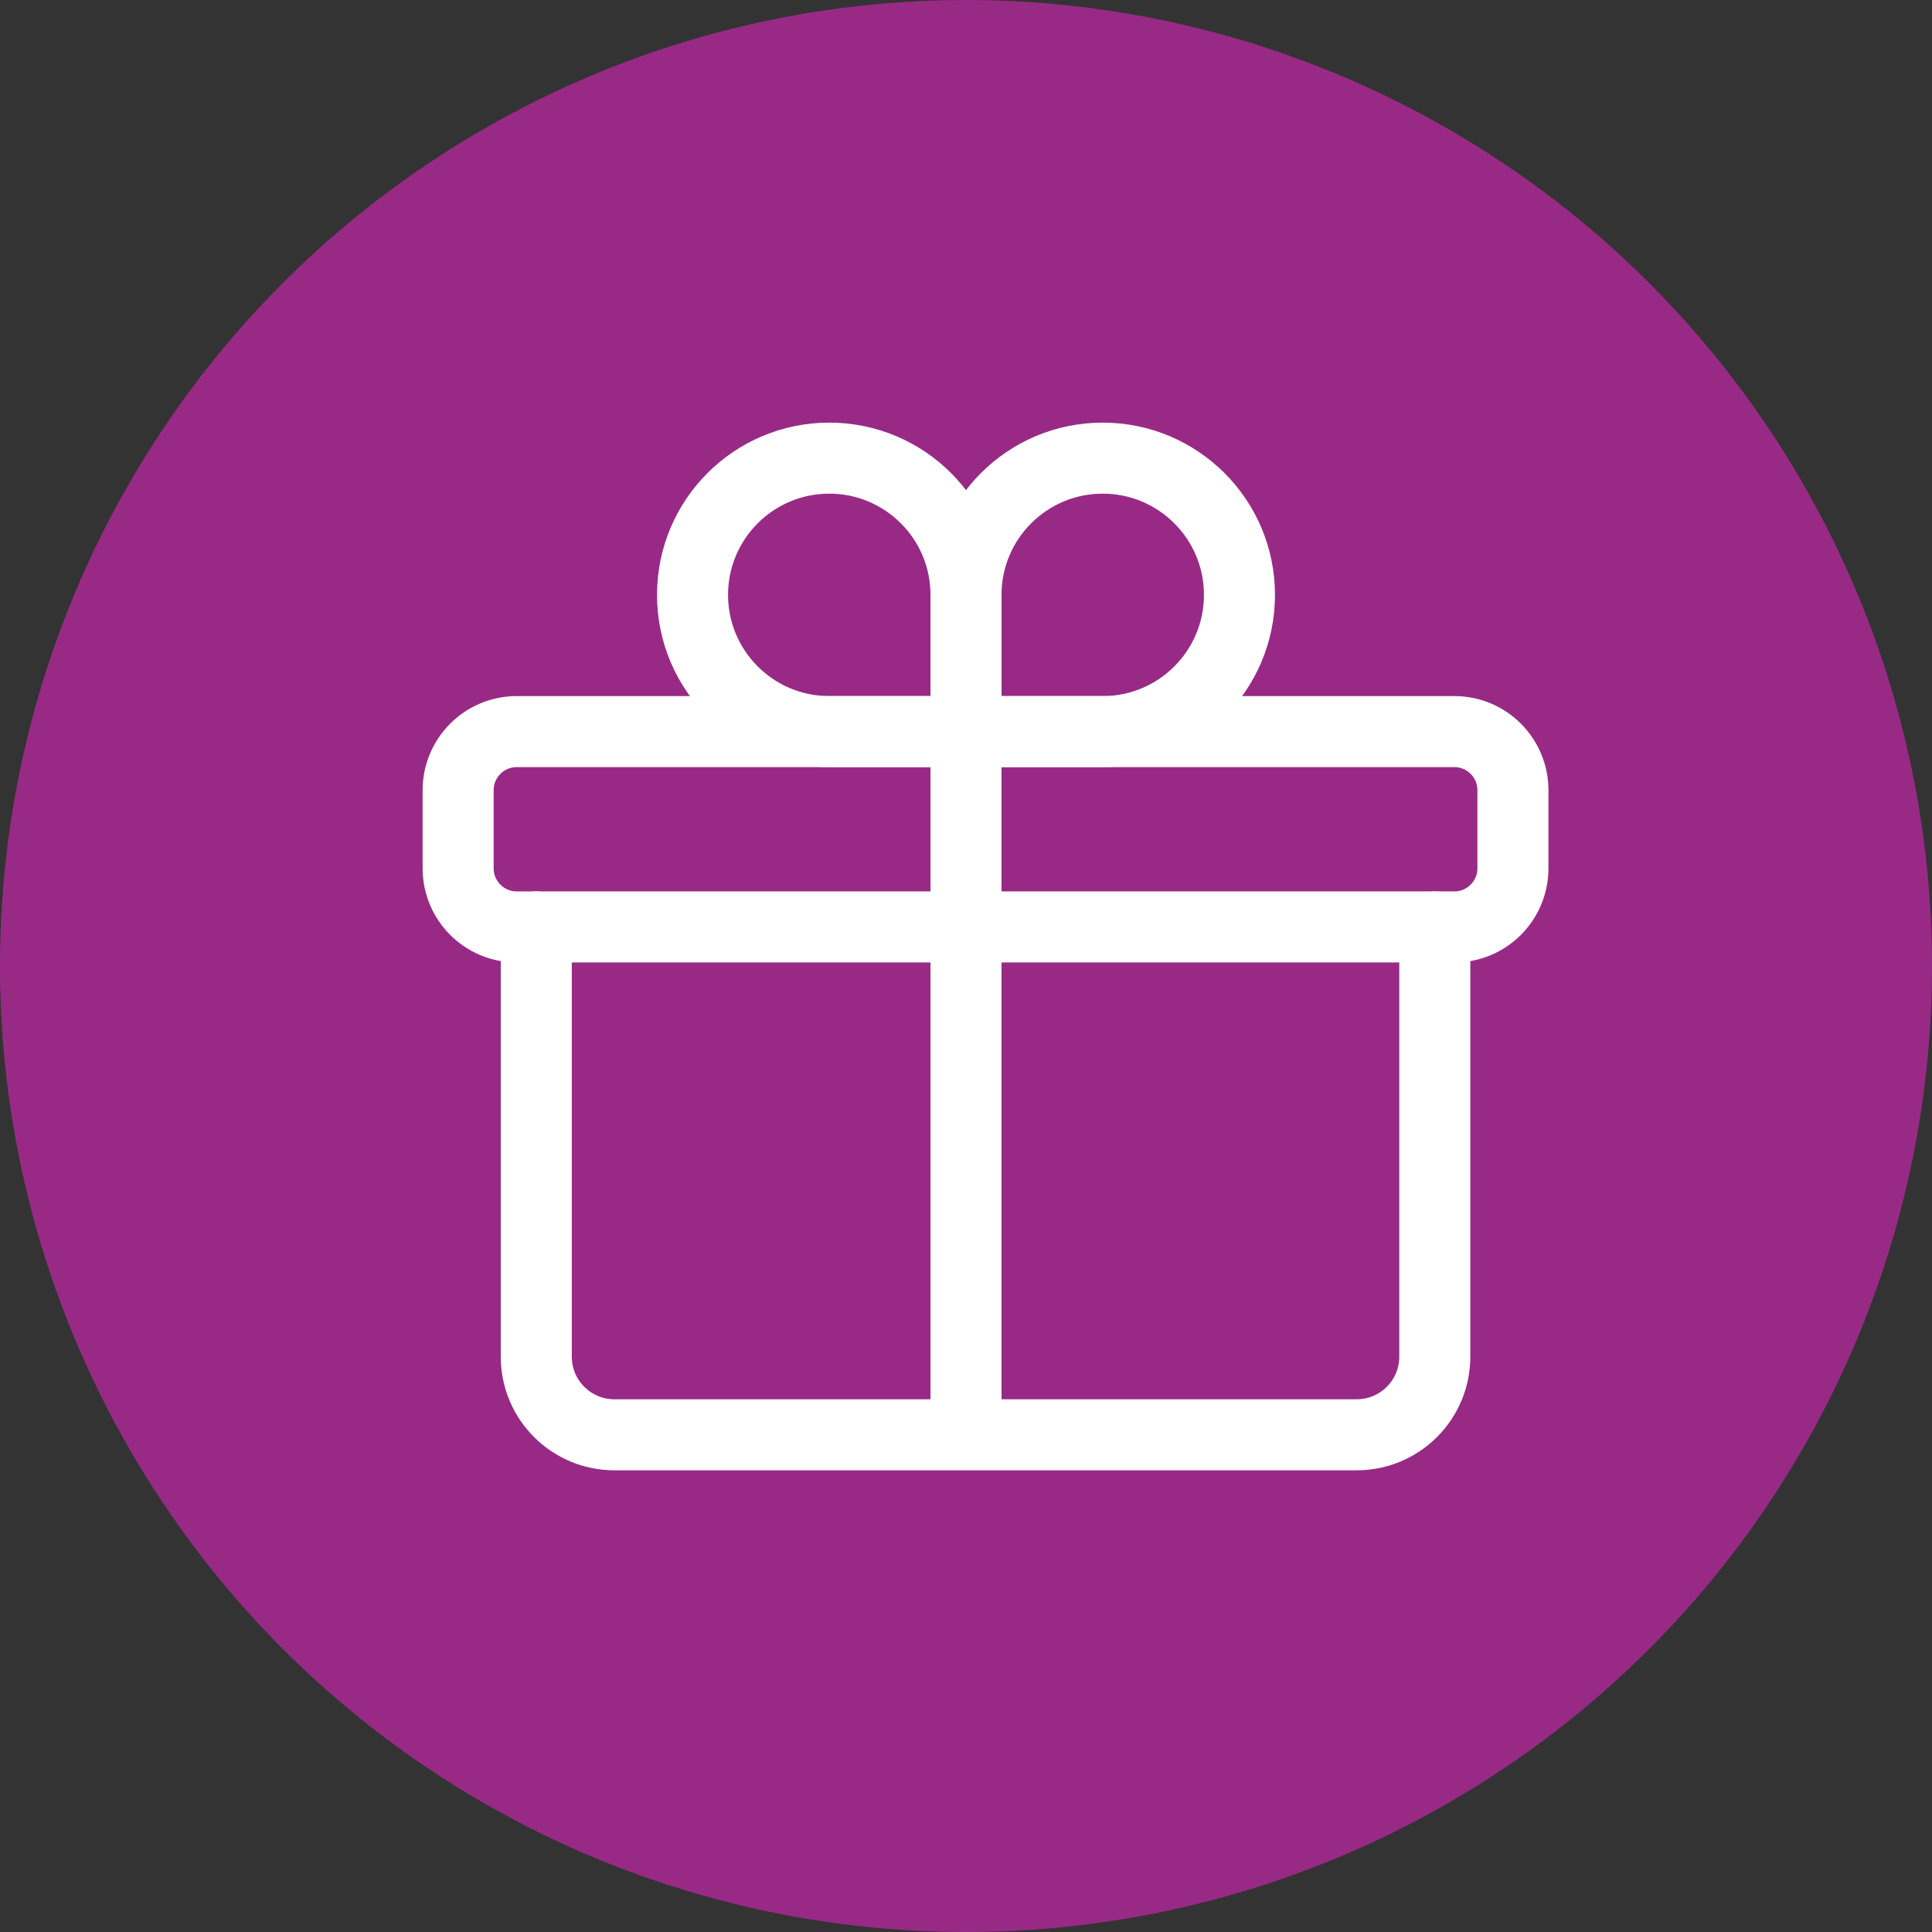
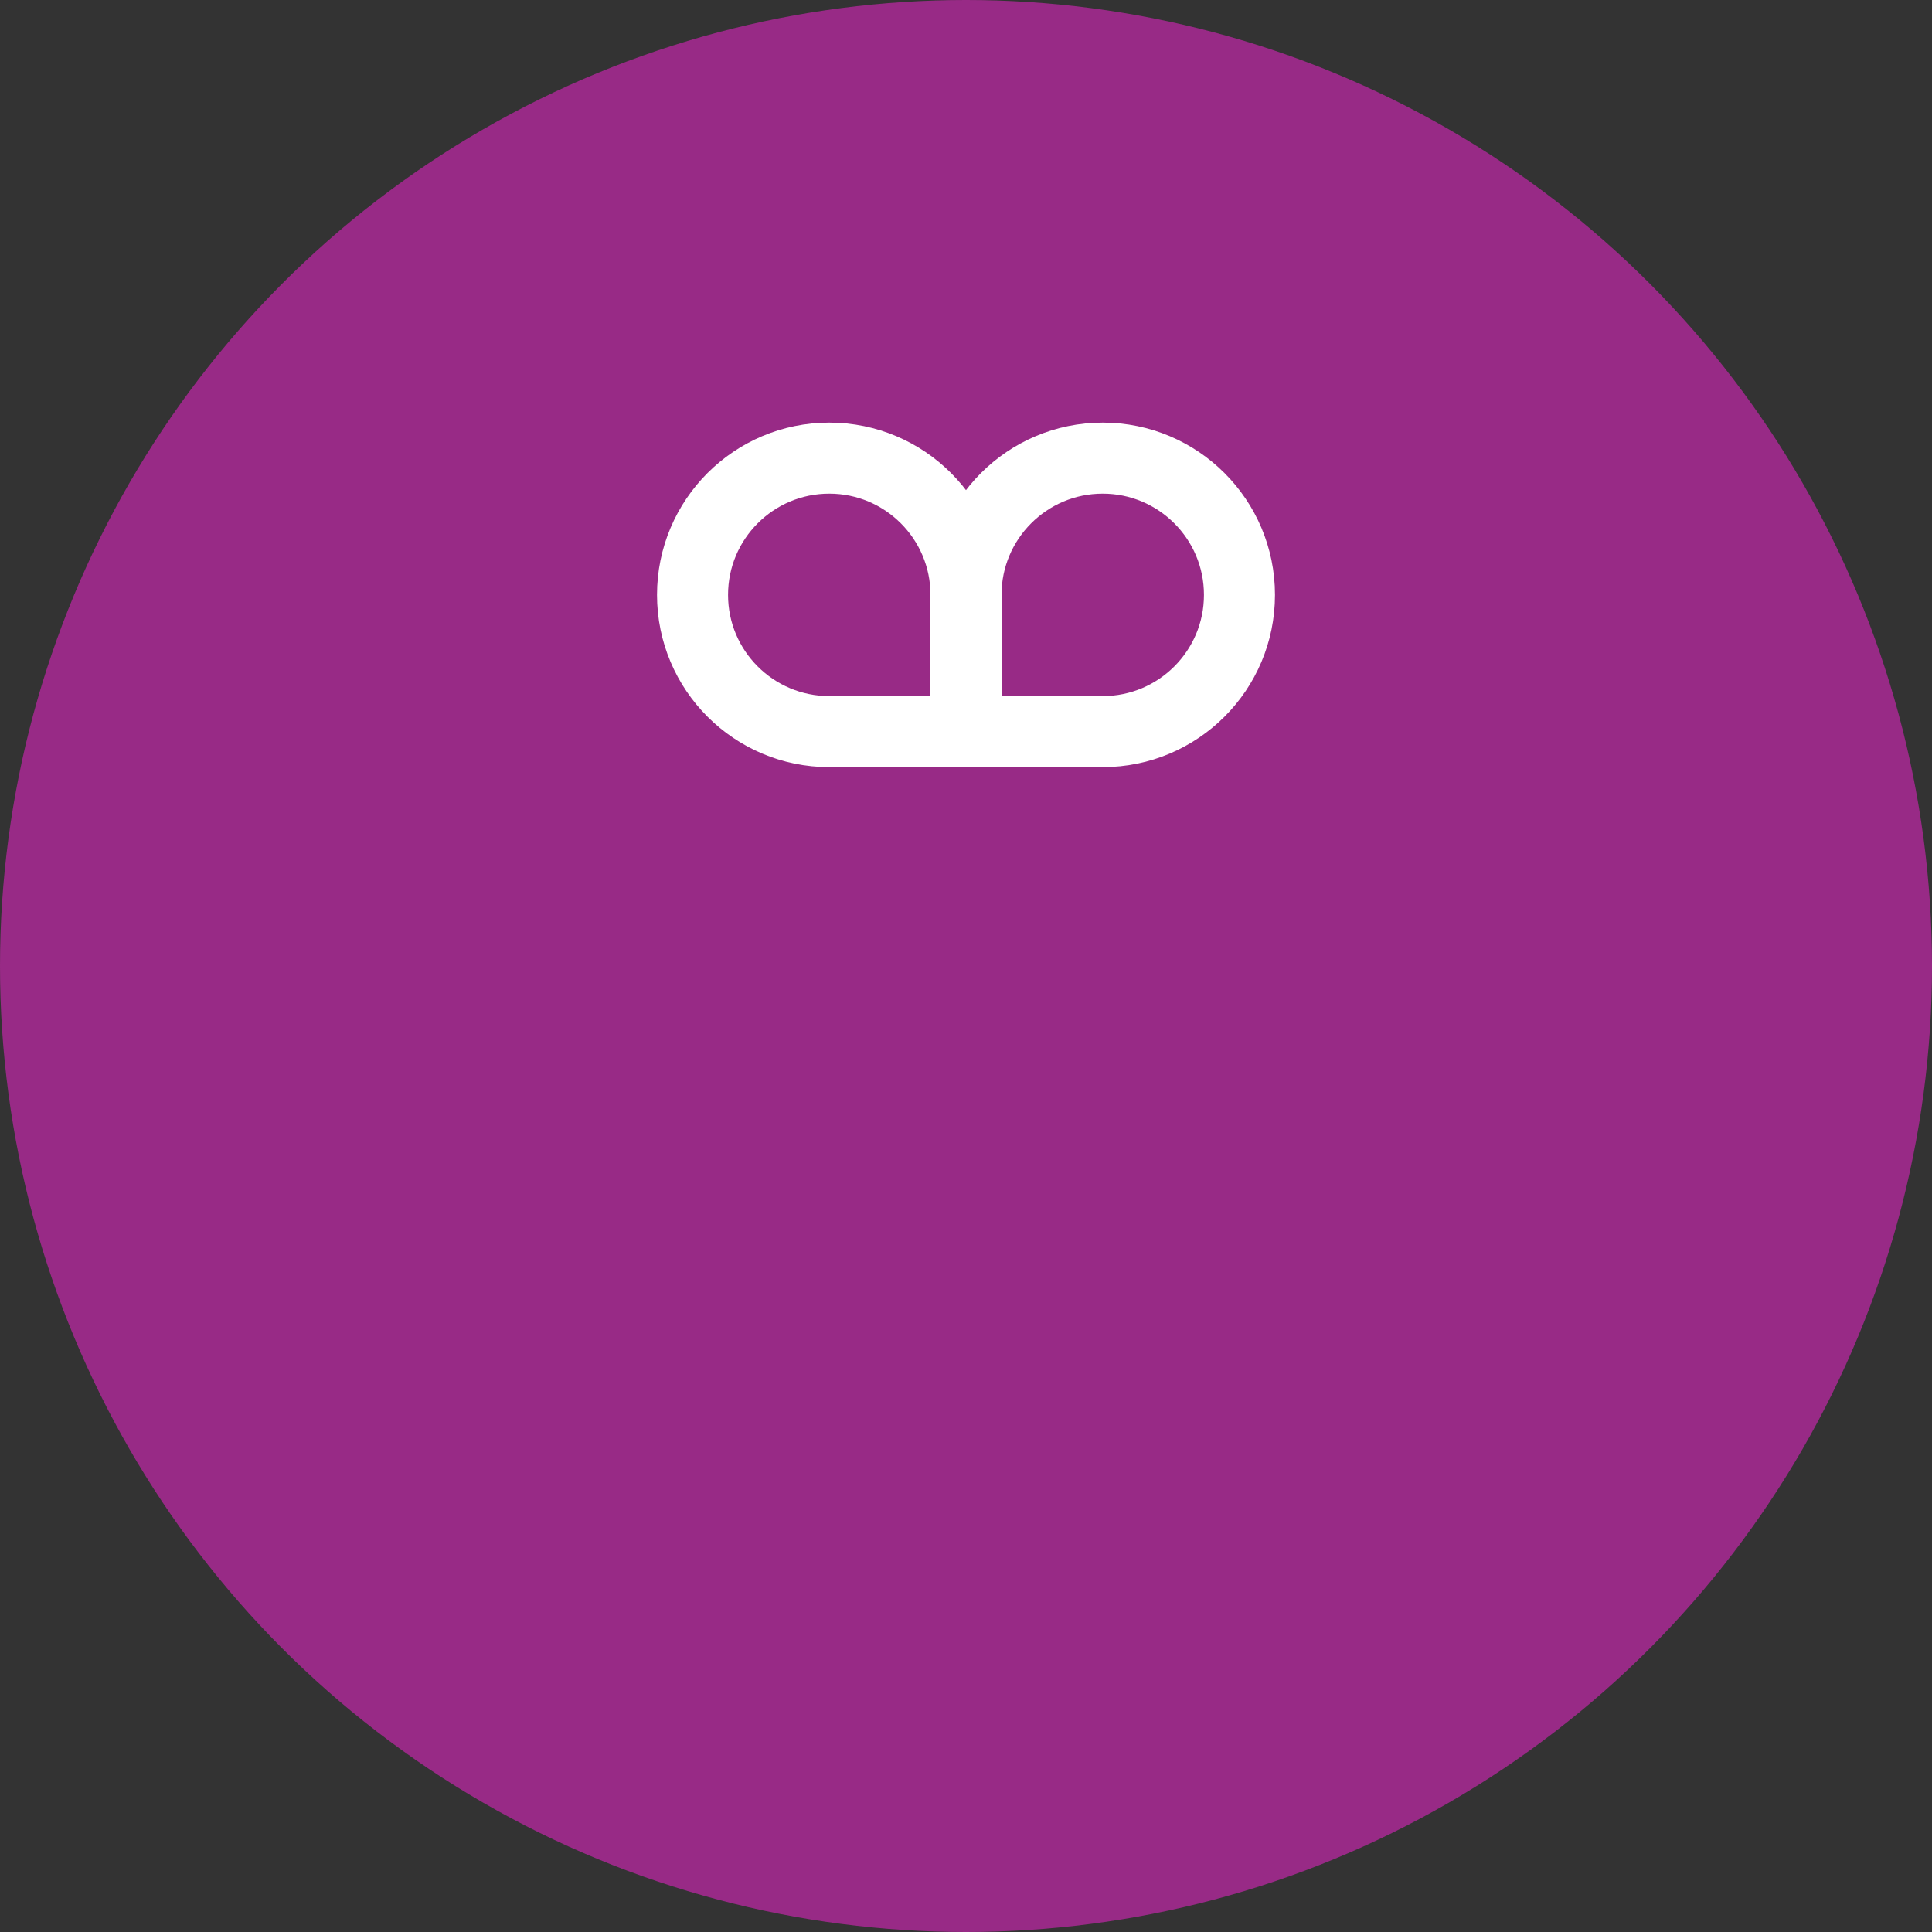
<svg xmlns="http://www.w3.org/2000/svg" width="68" height="68" viewBox="0 0 68 68" fill="none">
  <rect x="0" y="0" width="68" height="68" fill="#333333" stroke="none" />
  <circle cx="34" cy="34" r="34" fill="#982A86" />
-   <path d="M16.125 27.812C16.125 26.673 17.048 25.75 18.188 25.75H51.188C52.327 25.75 53.25 26.673 53.25 27.812V30.562C53.25 31.702 52.327 32.625 51.188 32.625H18.188C17.048 32.625 16.125 31.702 16.125 30.562V27.812Z" stroke="white" stroke-width="2.5" stroke-linecap="round" stroke-linejoin="round" />
  <path d="M34 20.938C34 21.812 34 23.416 34 25.75C31.689 25.75 30.085 25.75 29.188 25.75C26.53 25.75 24.375 23.595 24.375 20.938C24.375 18.28 26.53 16.125 29.188 16.125C31.845 16.125 34 18.28 34 20.938Z" stroke="white" stroke-width="2.5" stroke-linecap="round" stroke-linejoin="round" />
  <path d="M34 20.938C34 21.812 34 23.416 34 25.75C36.311 25.75 37.915 25.75 38.812 25.75C41.47 25.75 43.625 23.595 43.625 20.938C43.625 18.28 41.47 16.125 38.812 16.125C36.155 16.125 34 18.28 34 20.938Z" stroke="white" stroke-width="2.5" stroke-linecap="round" stroke-linejoin="round" />
-   <path d="M50.5 32.625V47.75C50.5 49.269 49.269 50.5 47.75 50.5H21.625C20.106 50.5 18.875 49.269 18.875 47.75V32.625M34 25.75V50.5" stroke="white" stroke-width="2.5" stroke-linecap="round" stroke-linejoin="round" />
</svg>